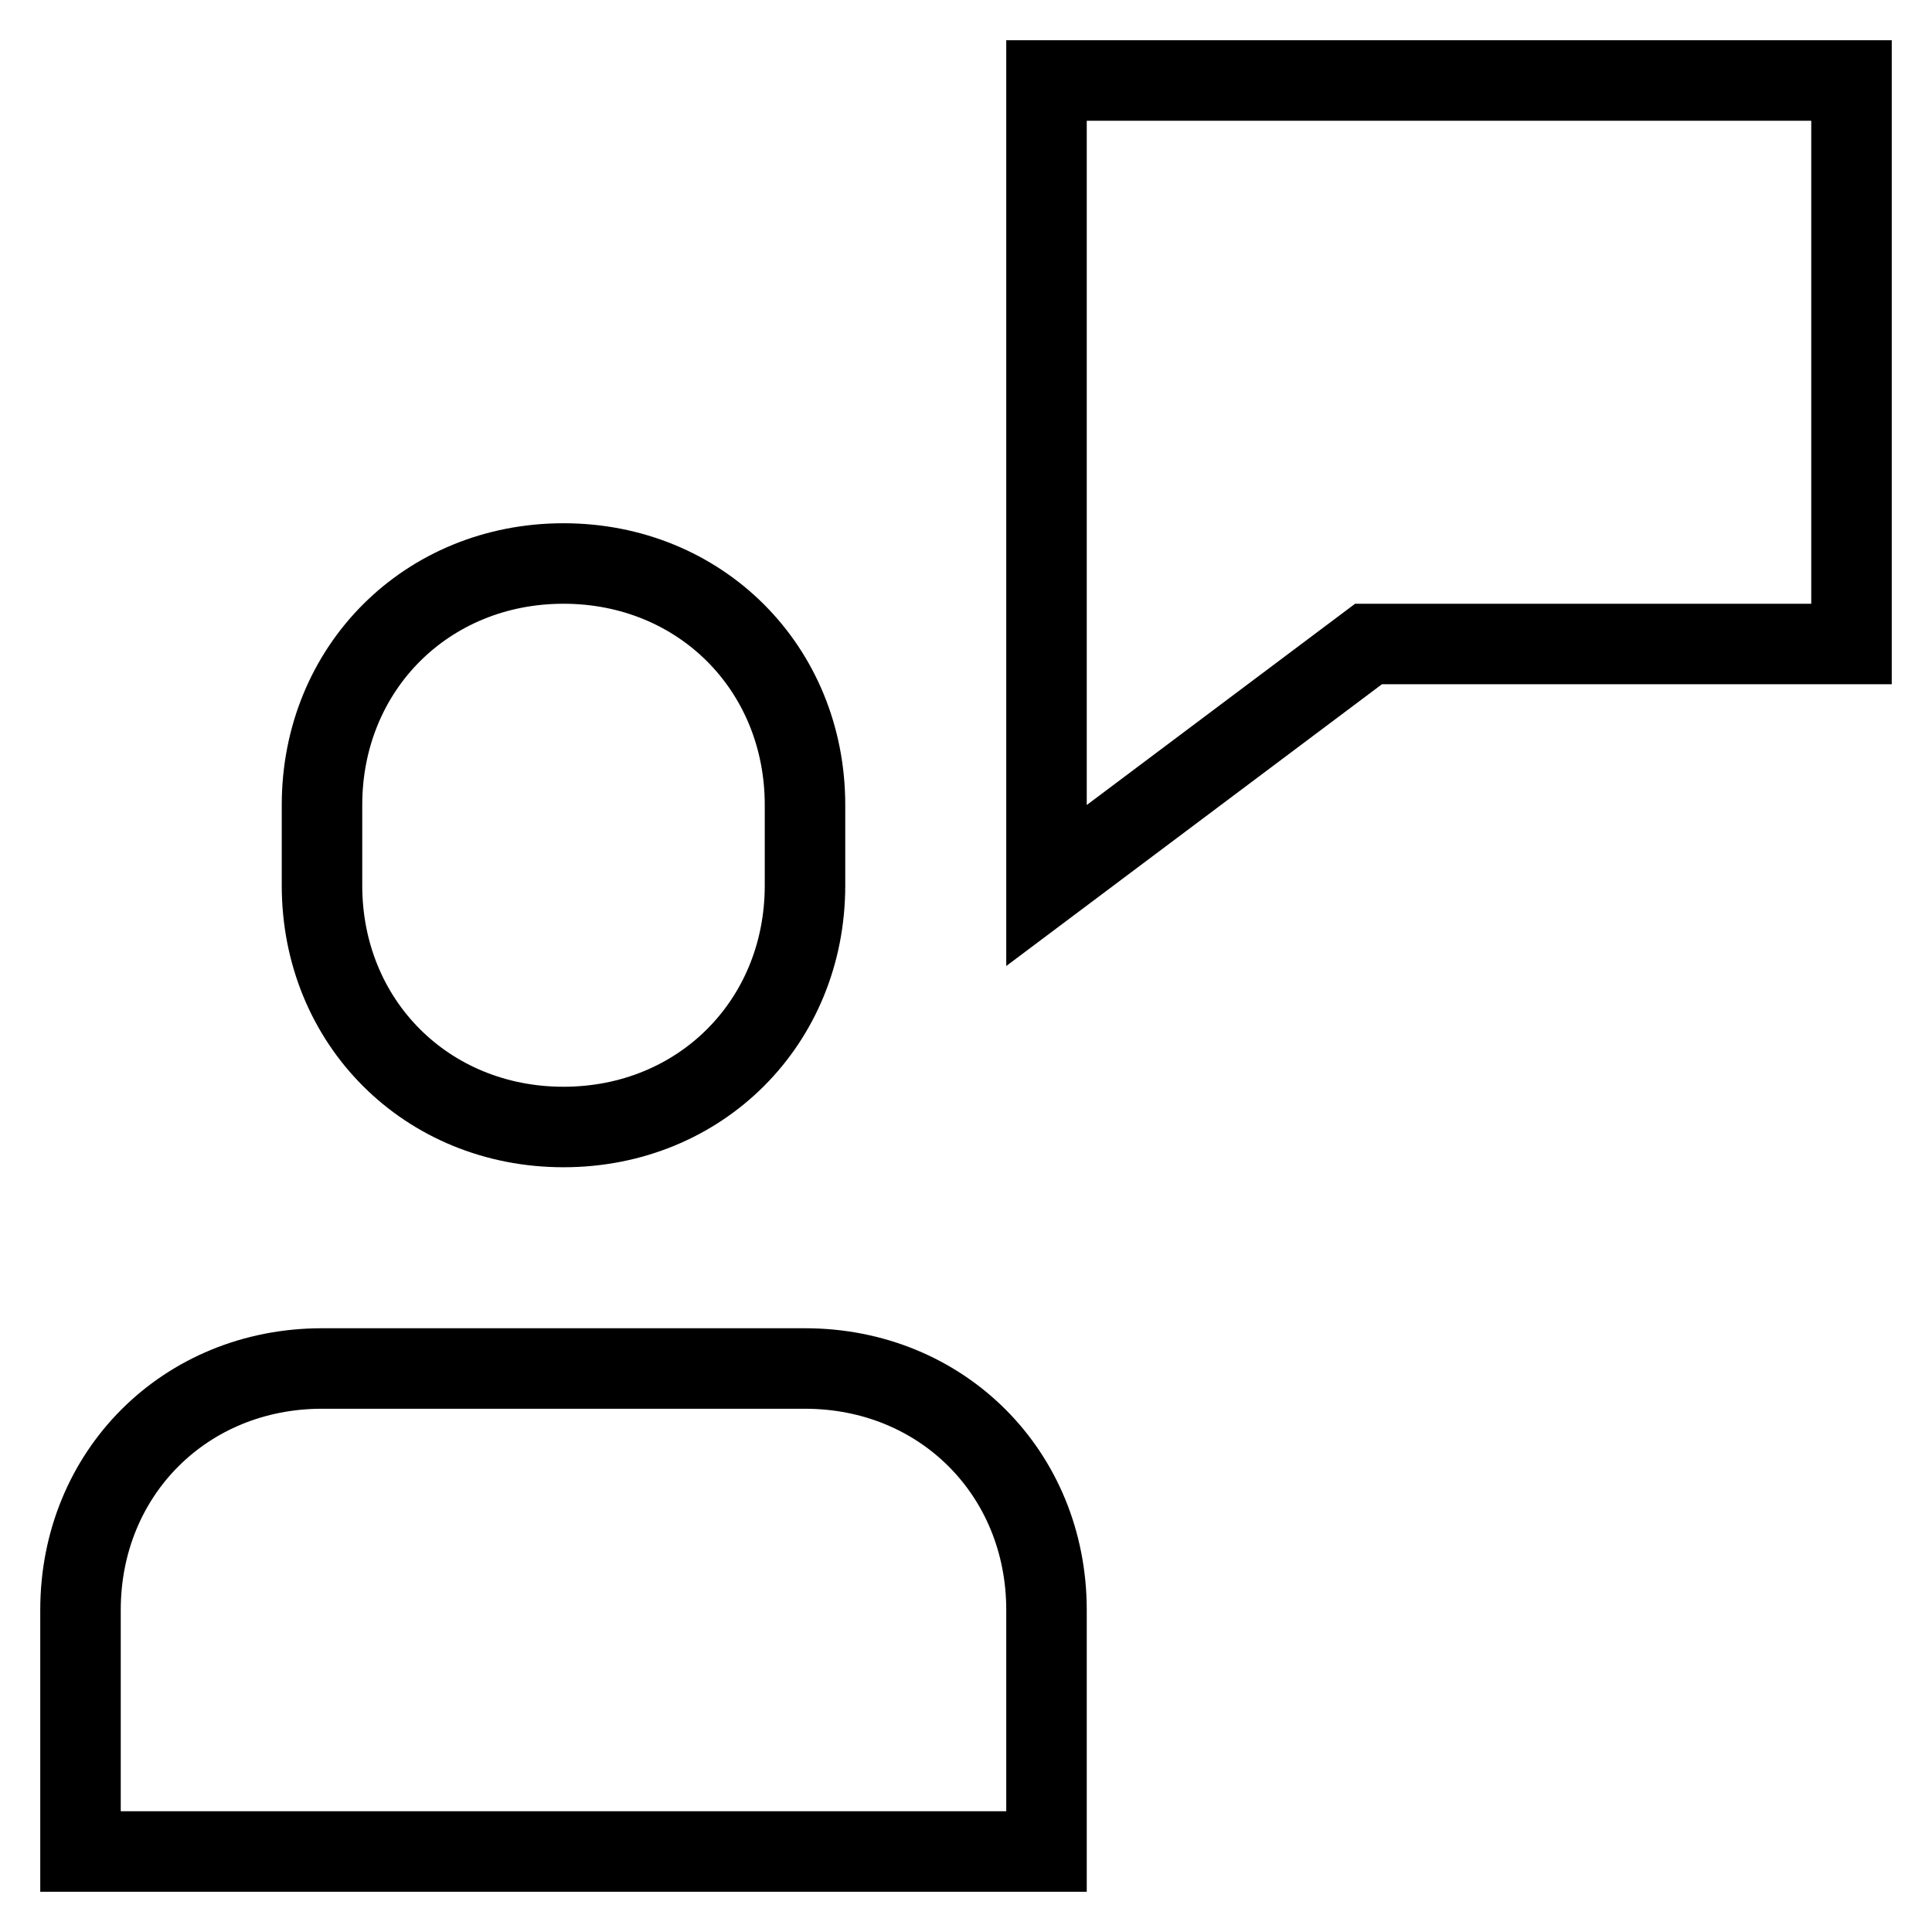
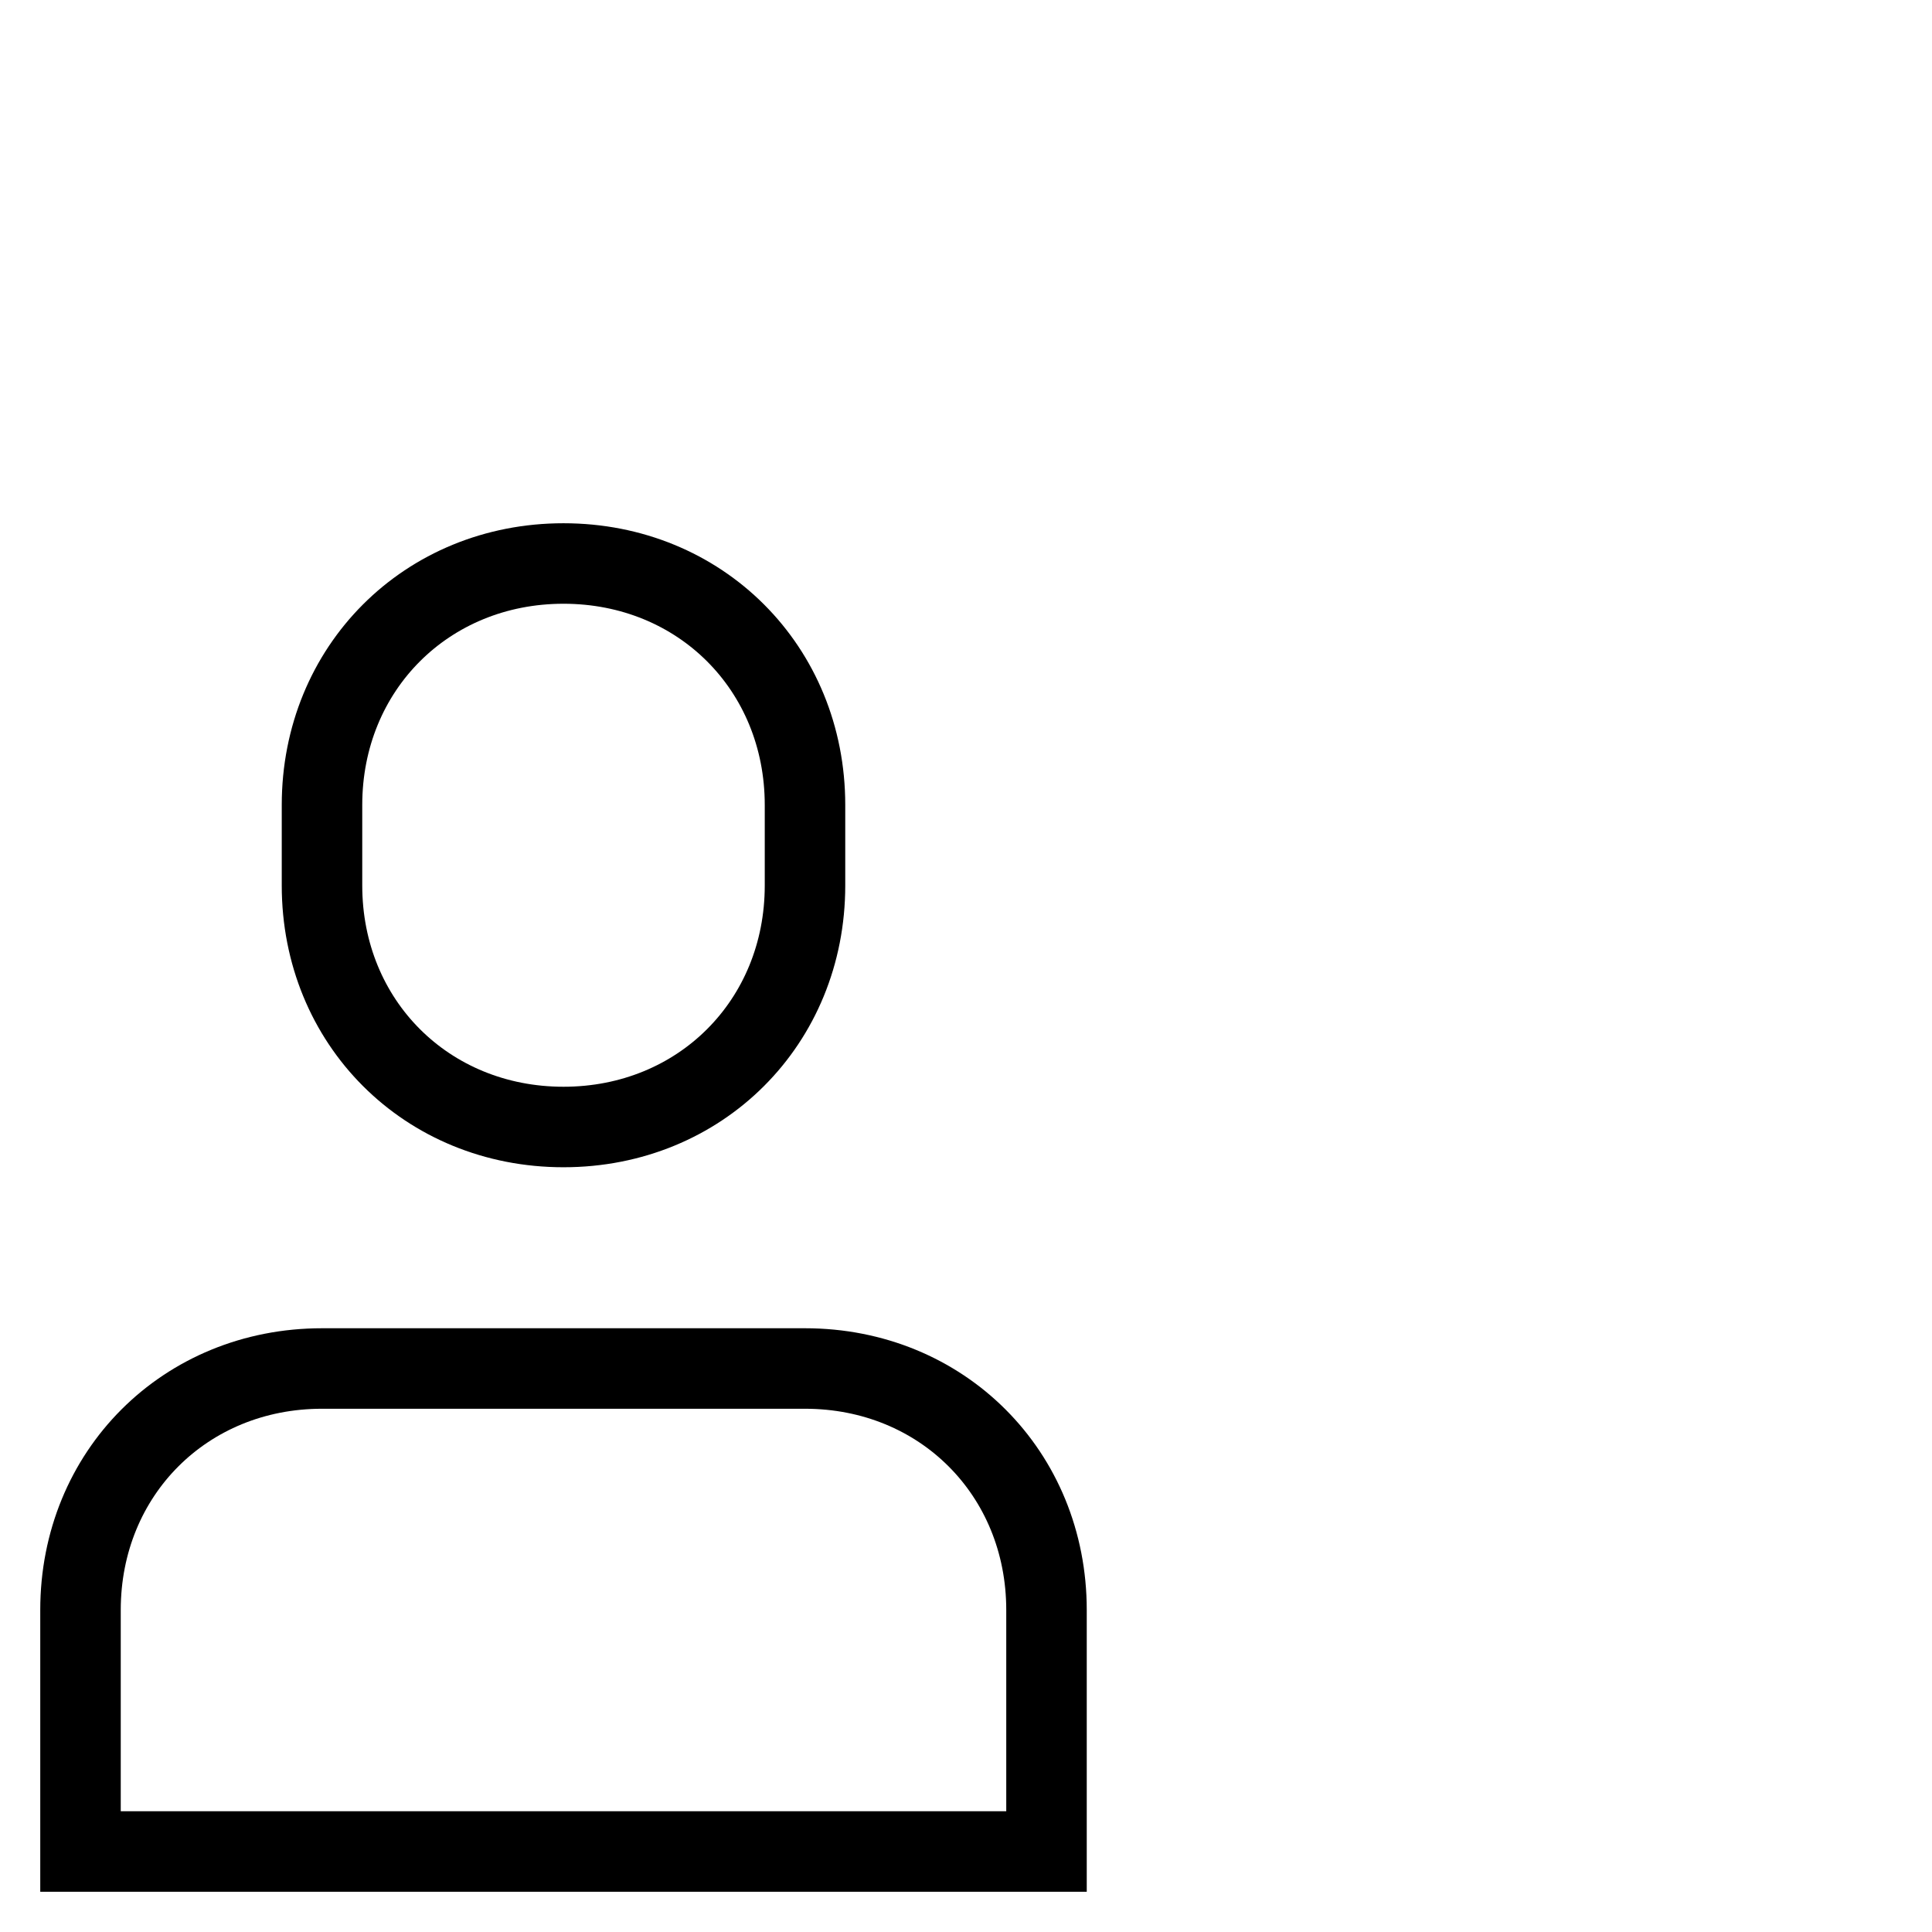
<svg xmlns="http://www.w3.org/2000/svg" id="nc_icon" xml:space="preserve" viewBox="0 0 24 24">
  <g fill="none" stroke="currentColor" stroke-linecap="square" stroke-miterlimit="10" class="nc-icon-wrapper">
    <path d="M10 17H4c-1.7 0-3 1.3-3 3v3h12v-3c0-1.7-1.3-3-3-3zM7 14h0c-1.7 0-3-1.3-3-3v-1c0-1.7 1.3-3 3-3h0c1.7 0 3 1.3 3 3v1c0 1.7-1.3 3-3 3z" vector-effect="non-scaling-stroke" />
-     <path d="M13 1v10l4-3h6V1z" data-color="color-2" vector-effect="non-scaling-stroke" />
  </g>
</svg>